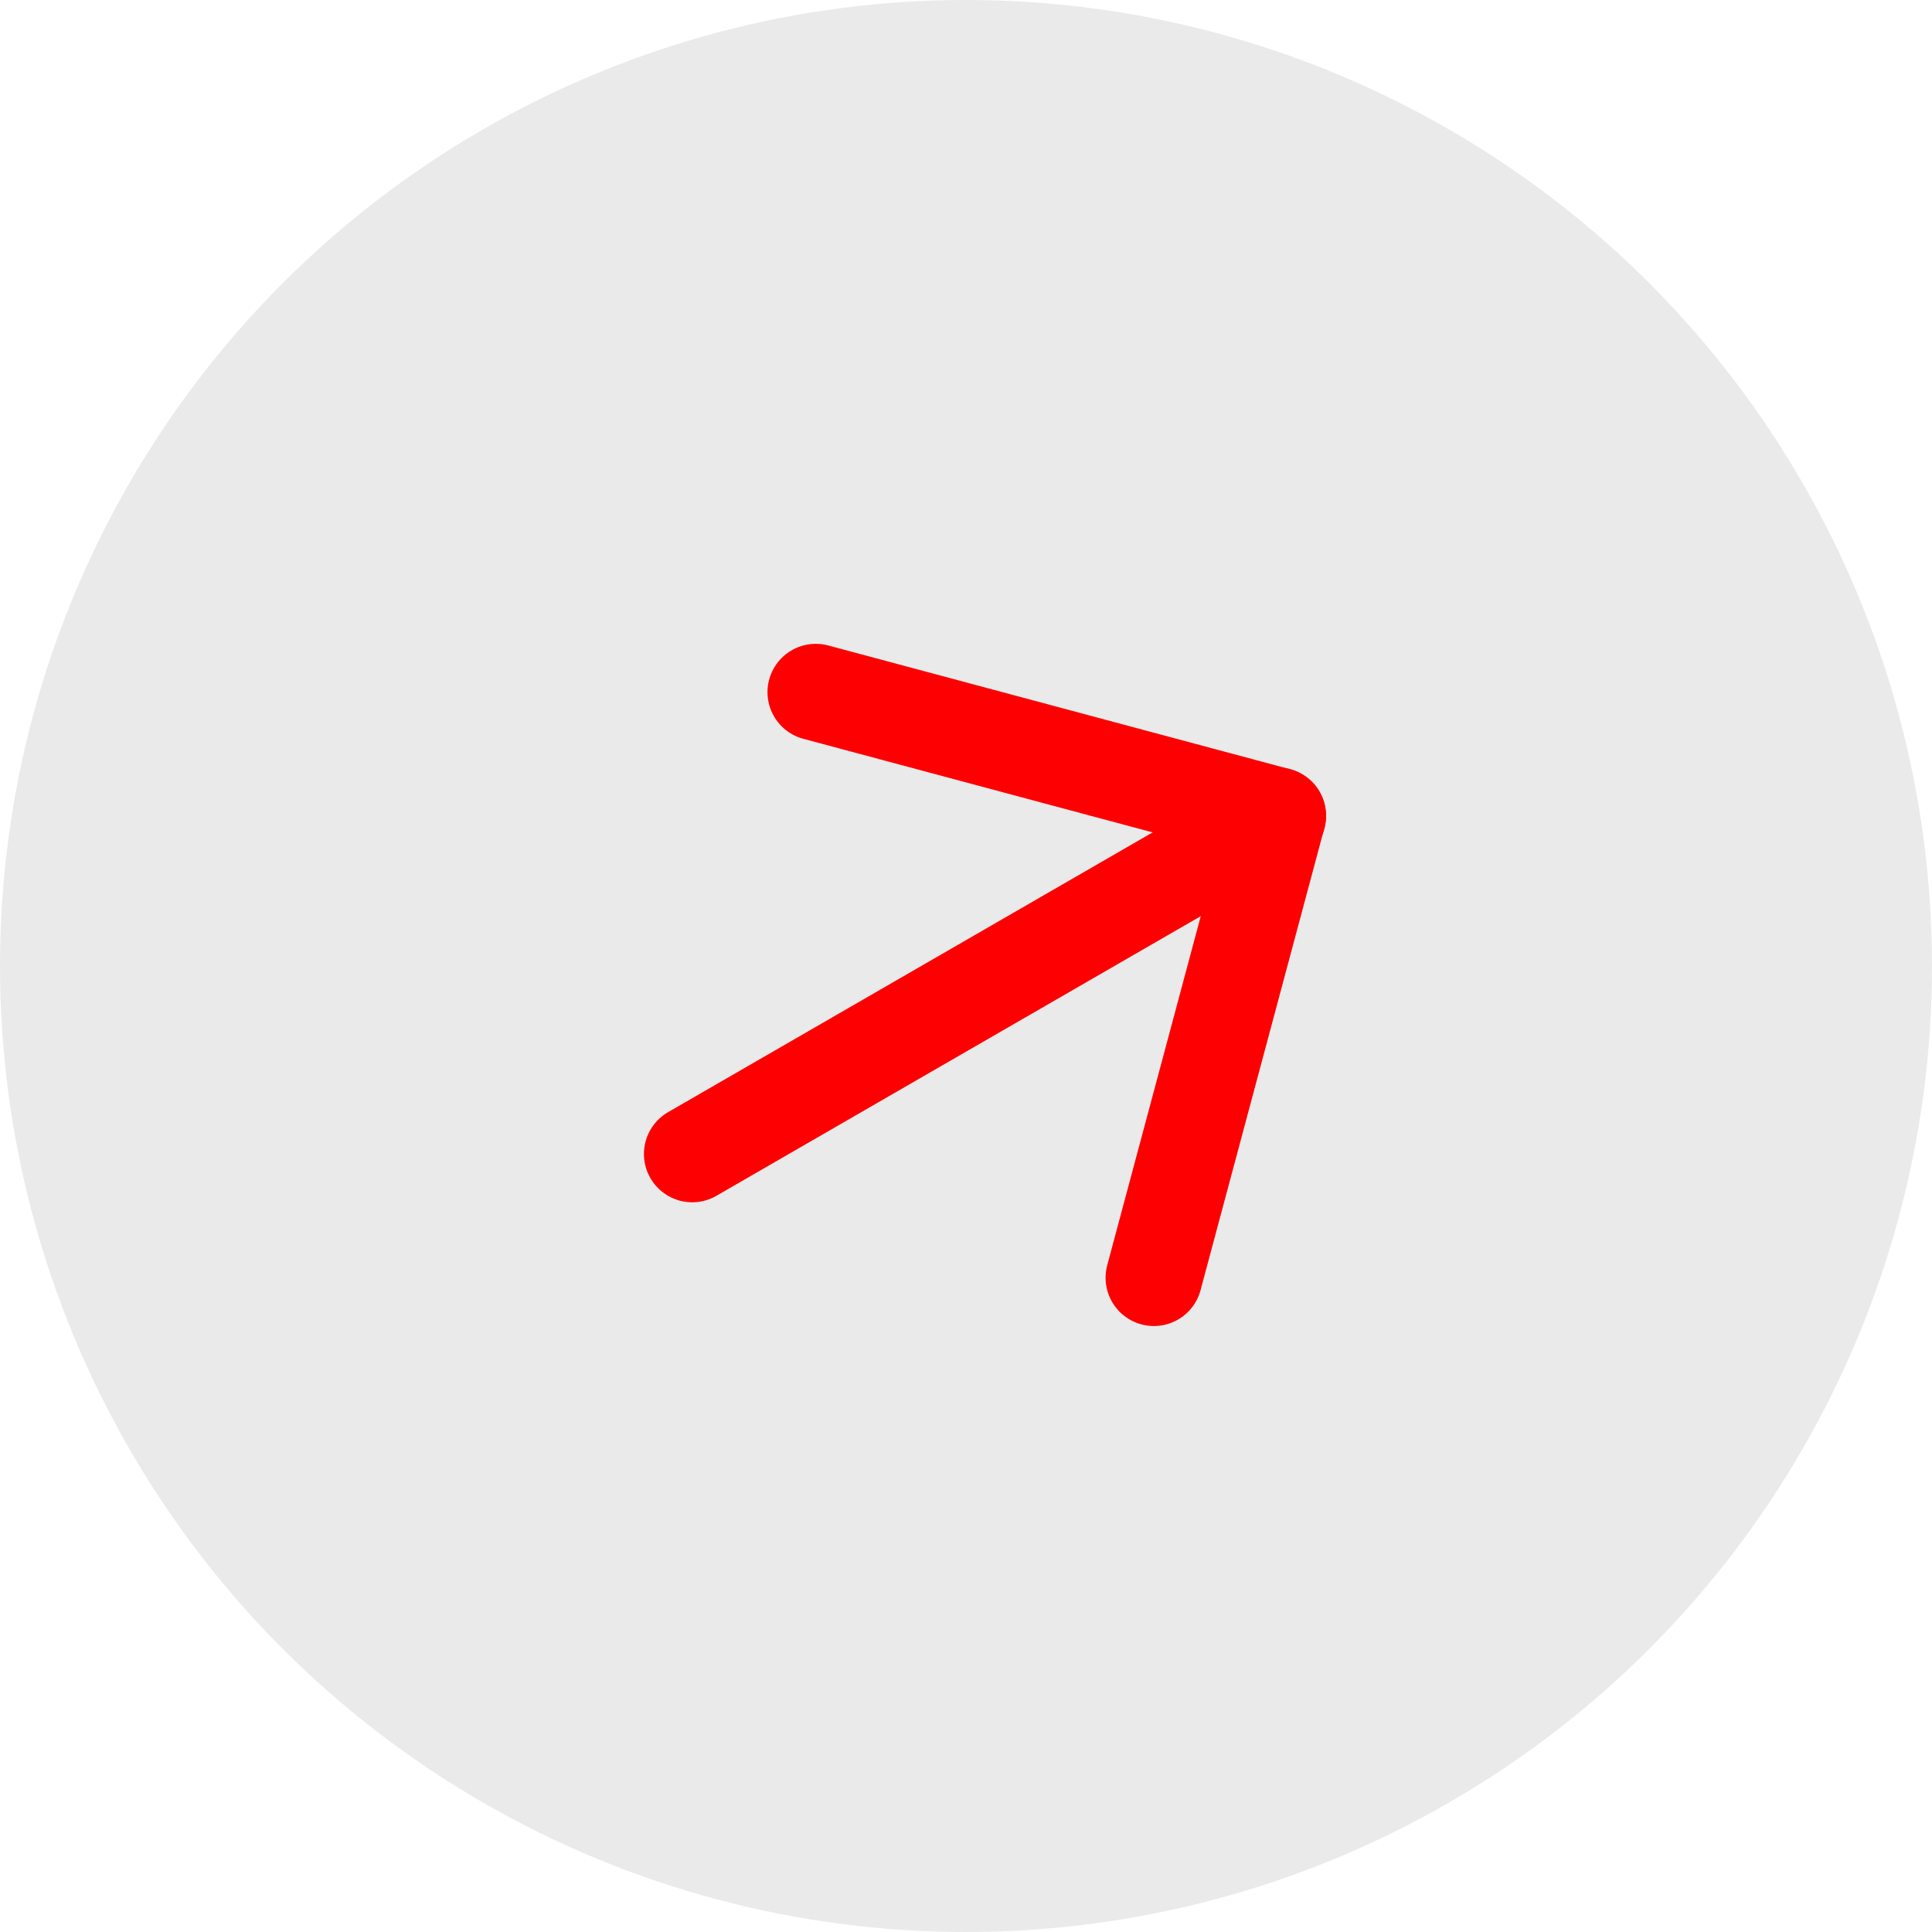
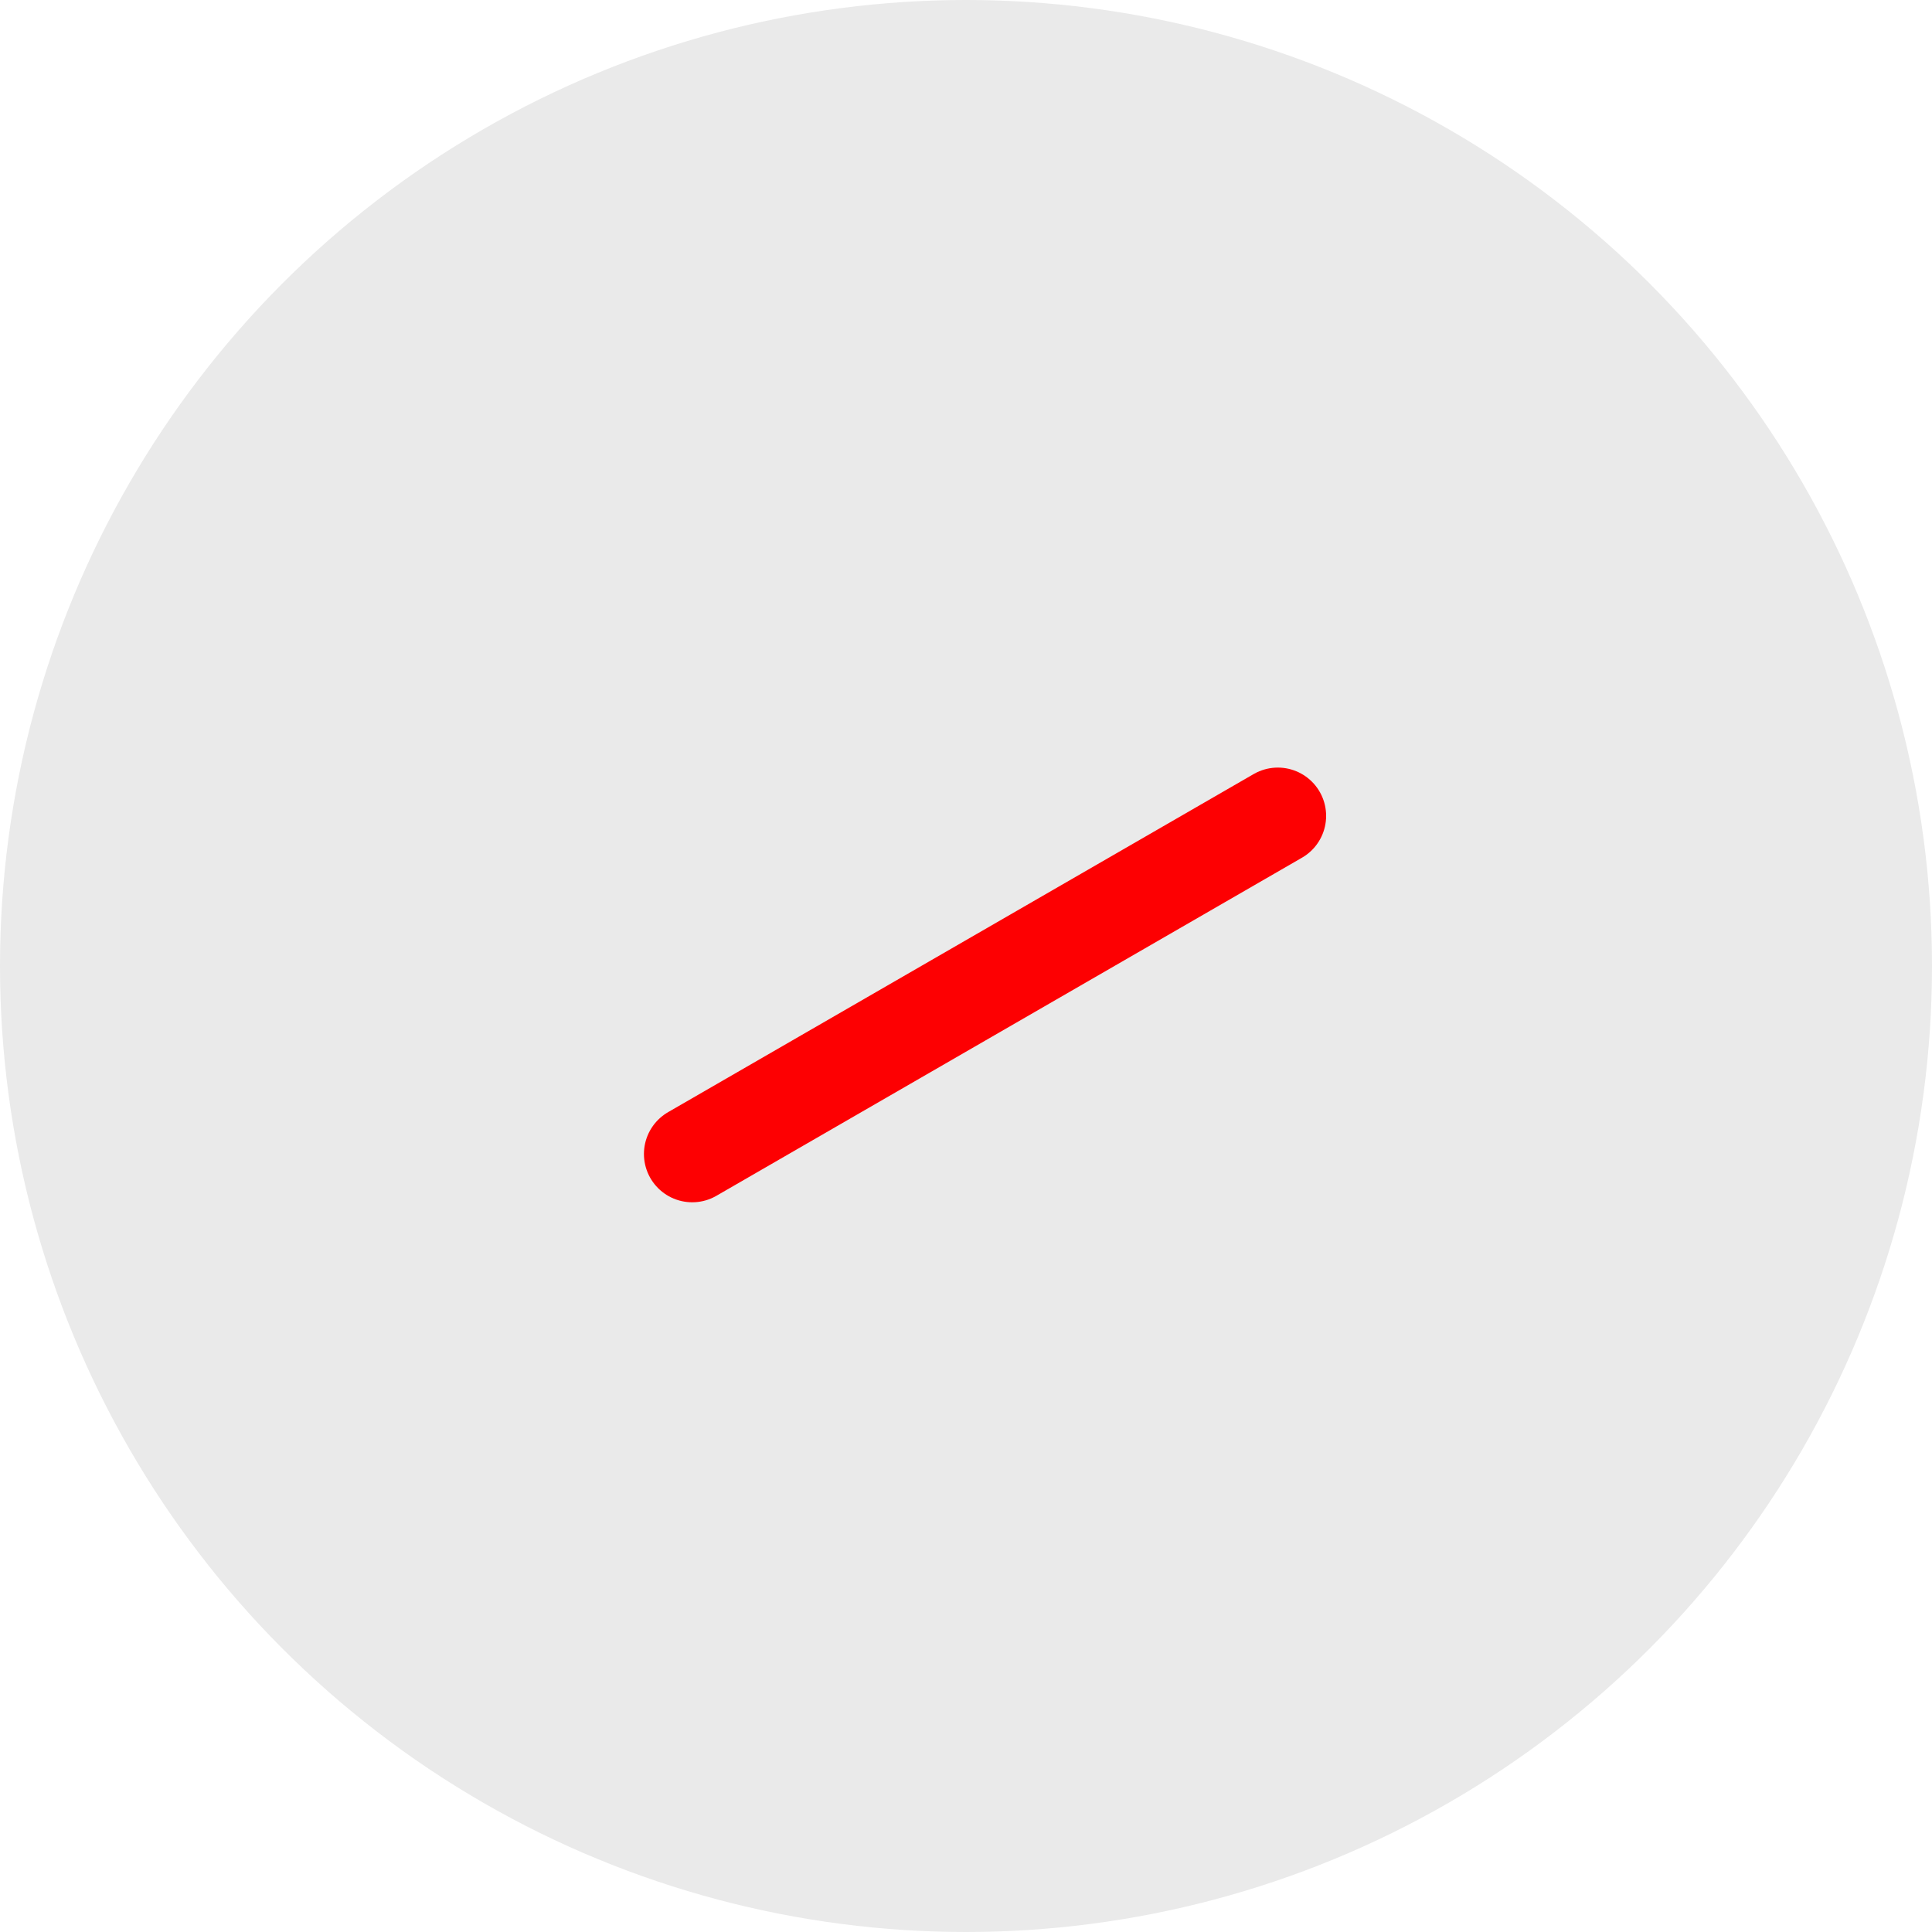
<svg xmlns="http://www.w3.org/2000/svg" id="Group_1000004365" data-name="Group 1000004365" width="20" height="20" viewBox="0 0 20 20">
  <circle id="Ellipse_5" data-name="Ellipse 5" cx="10" cy="10" r="10" fill="#eaeaea" />
  <path id="Path_9" data-name="Path 9" d="M7.166,11.946l6.062-3.5" fill="none" stroke="#fd0002" stroke-linecap="round" stroke-linejoin="round" stroke-width="1" />
-   <path id="Path_10" data-name="Path 10" d="M8.445,7.165l4.781,1.281-1.281,4.781" fill="none" stroke="#fd0002" stroke-linecap="round" stroke-linejoin="round" stroke-width="1" />
</svg>